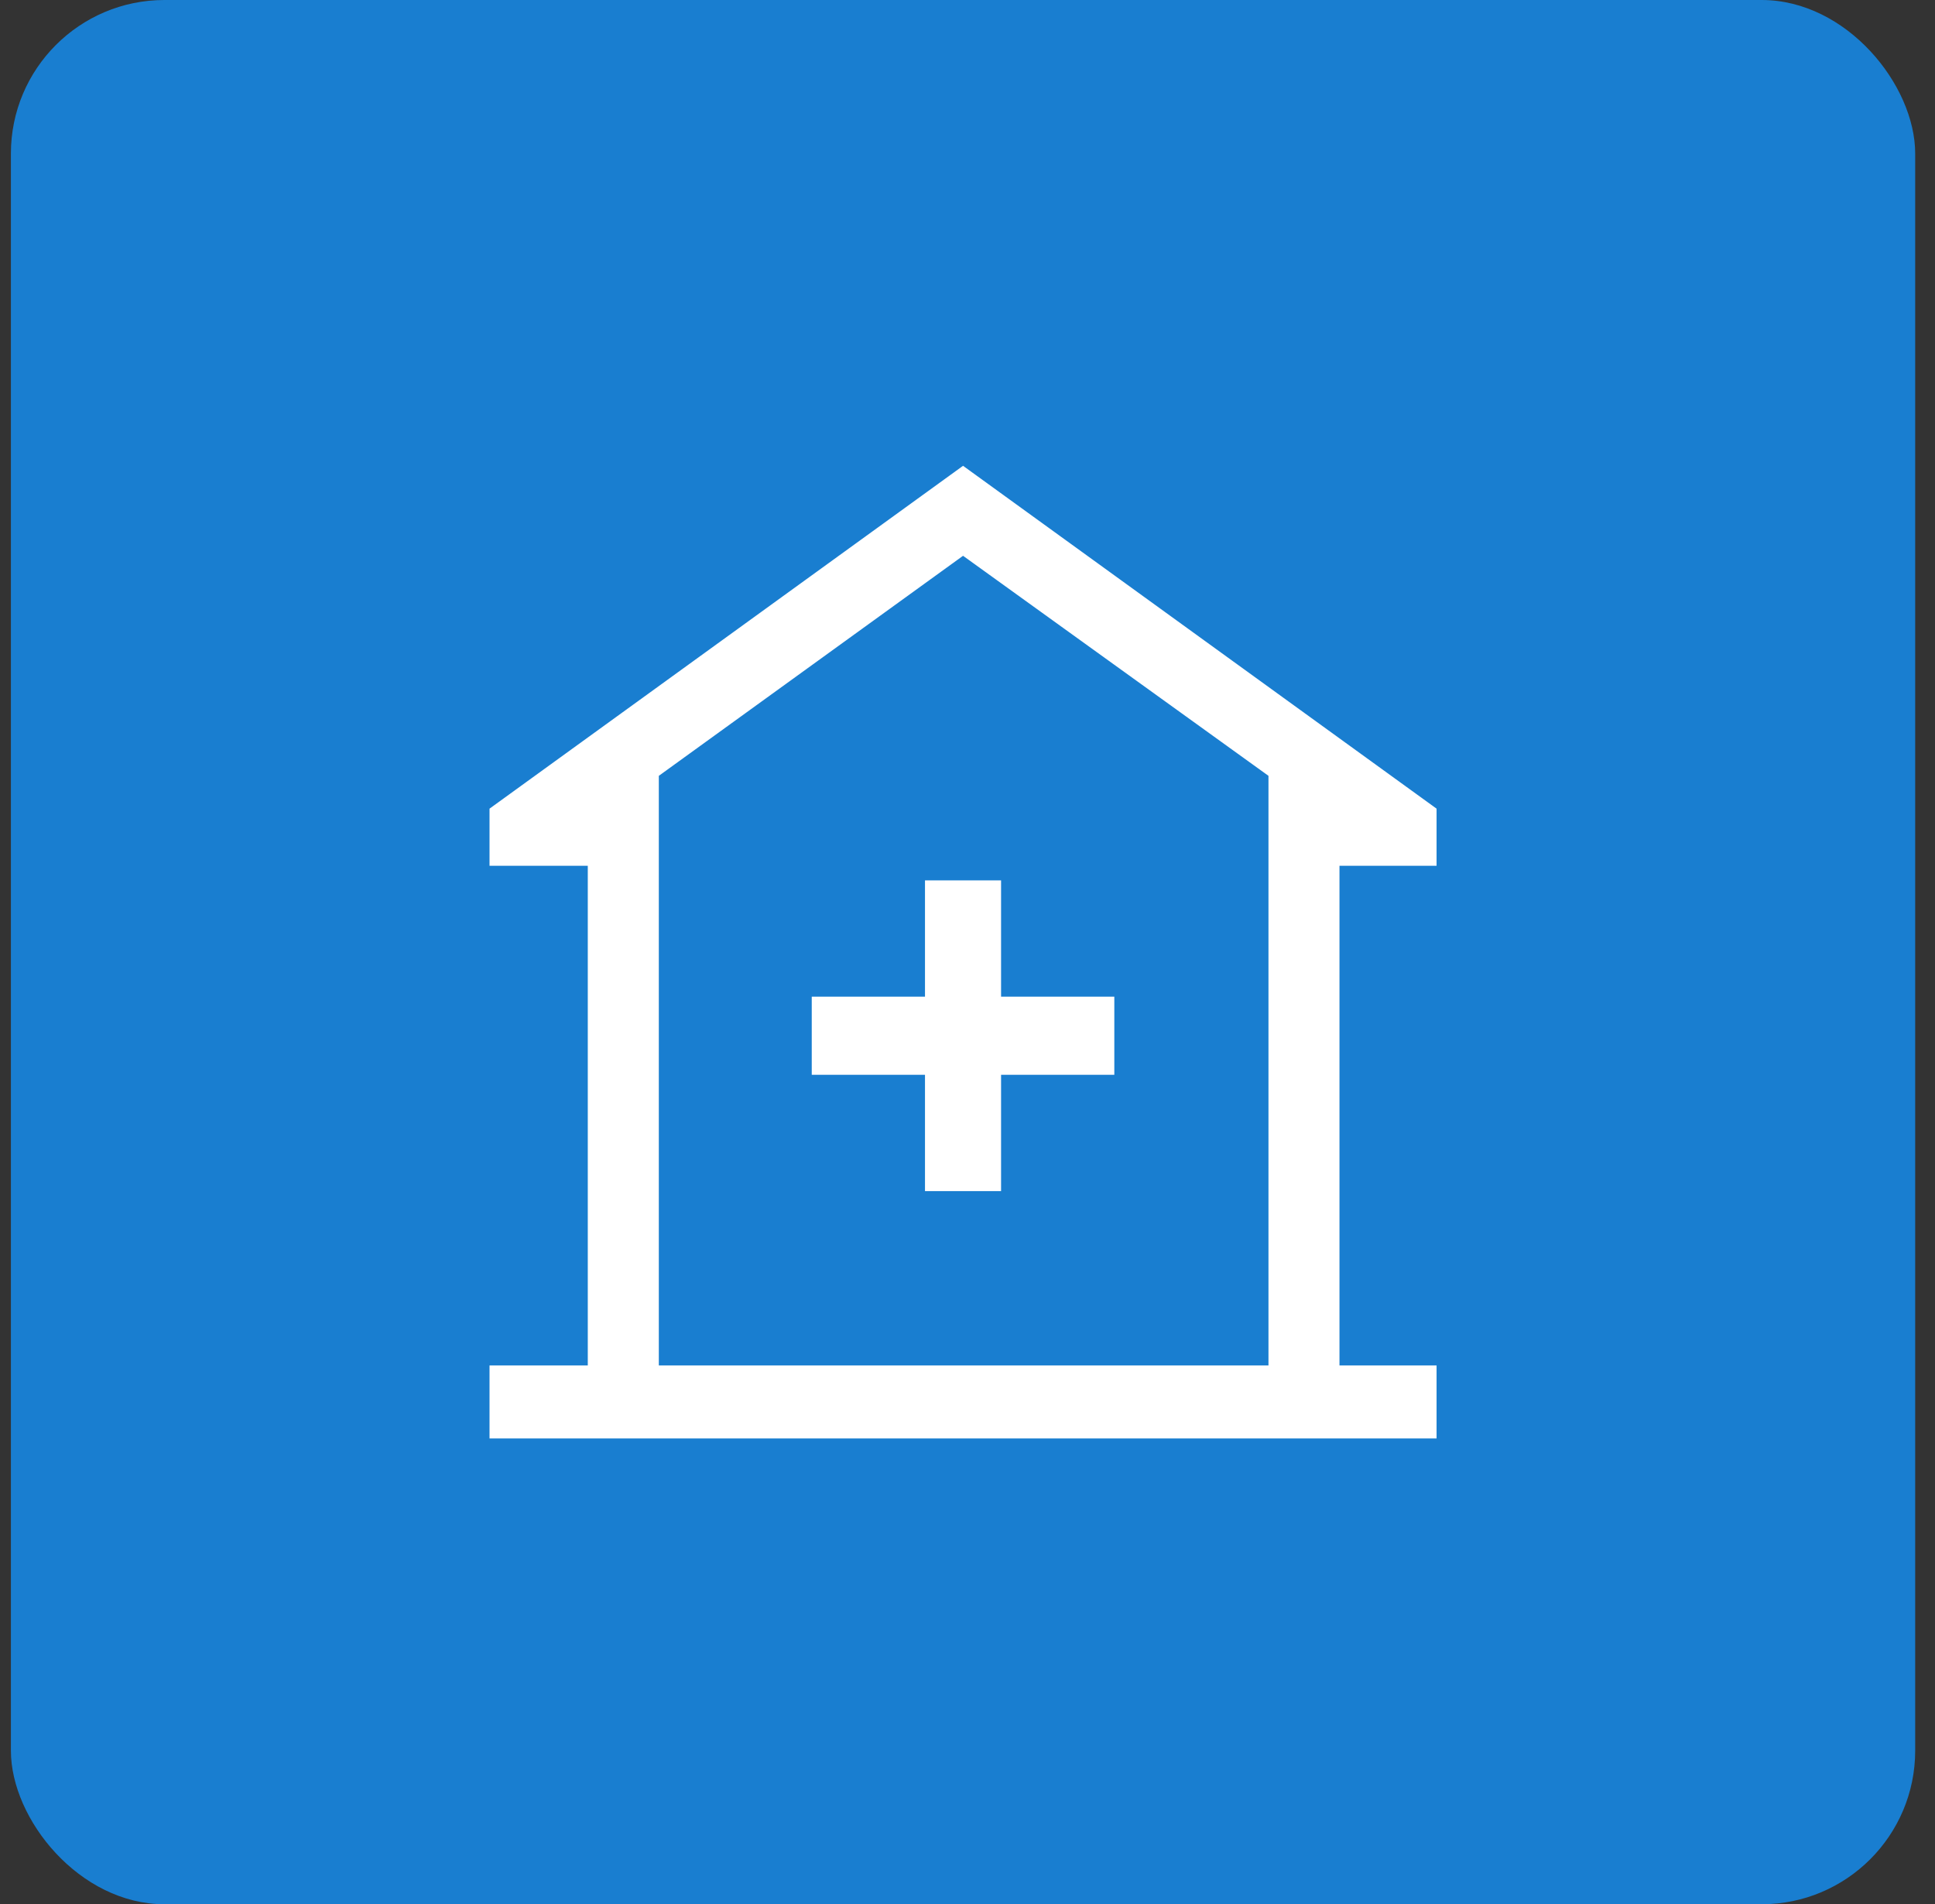
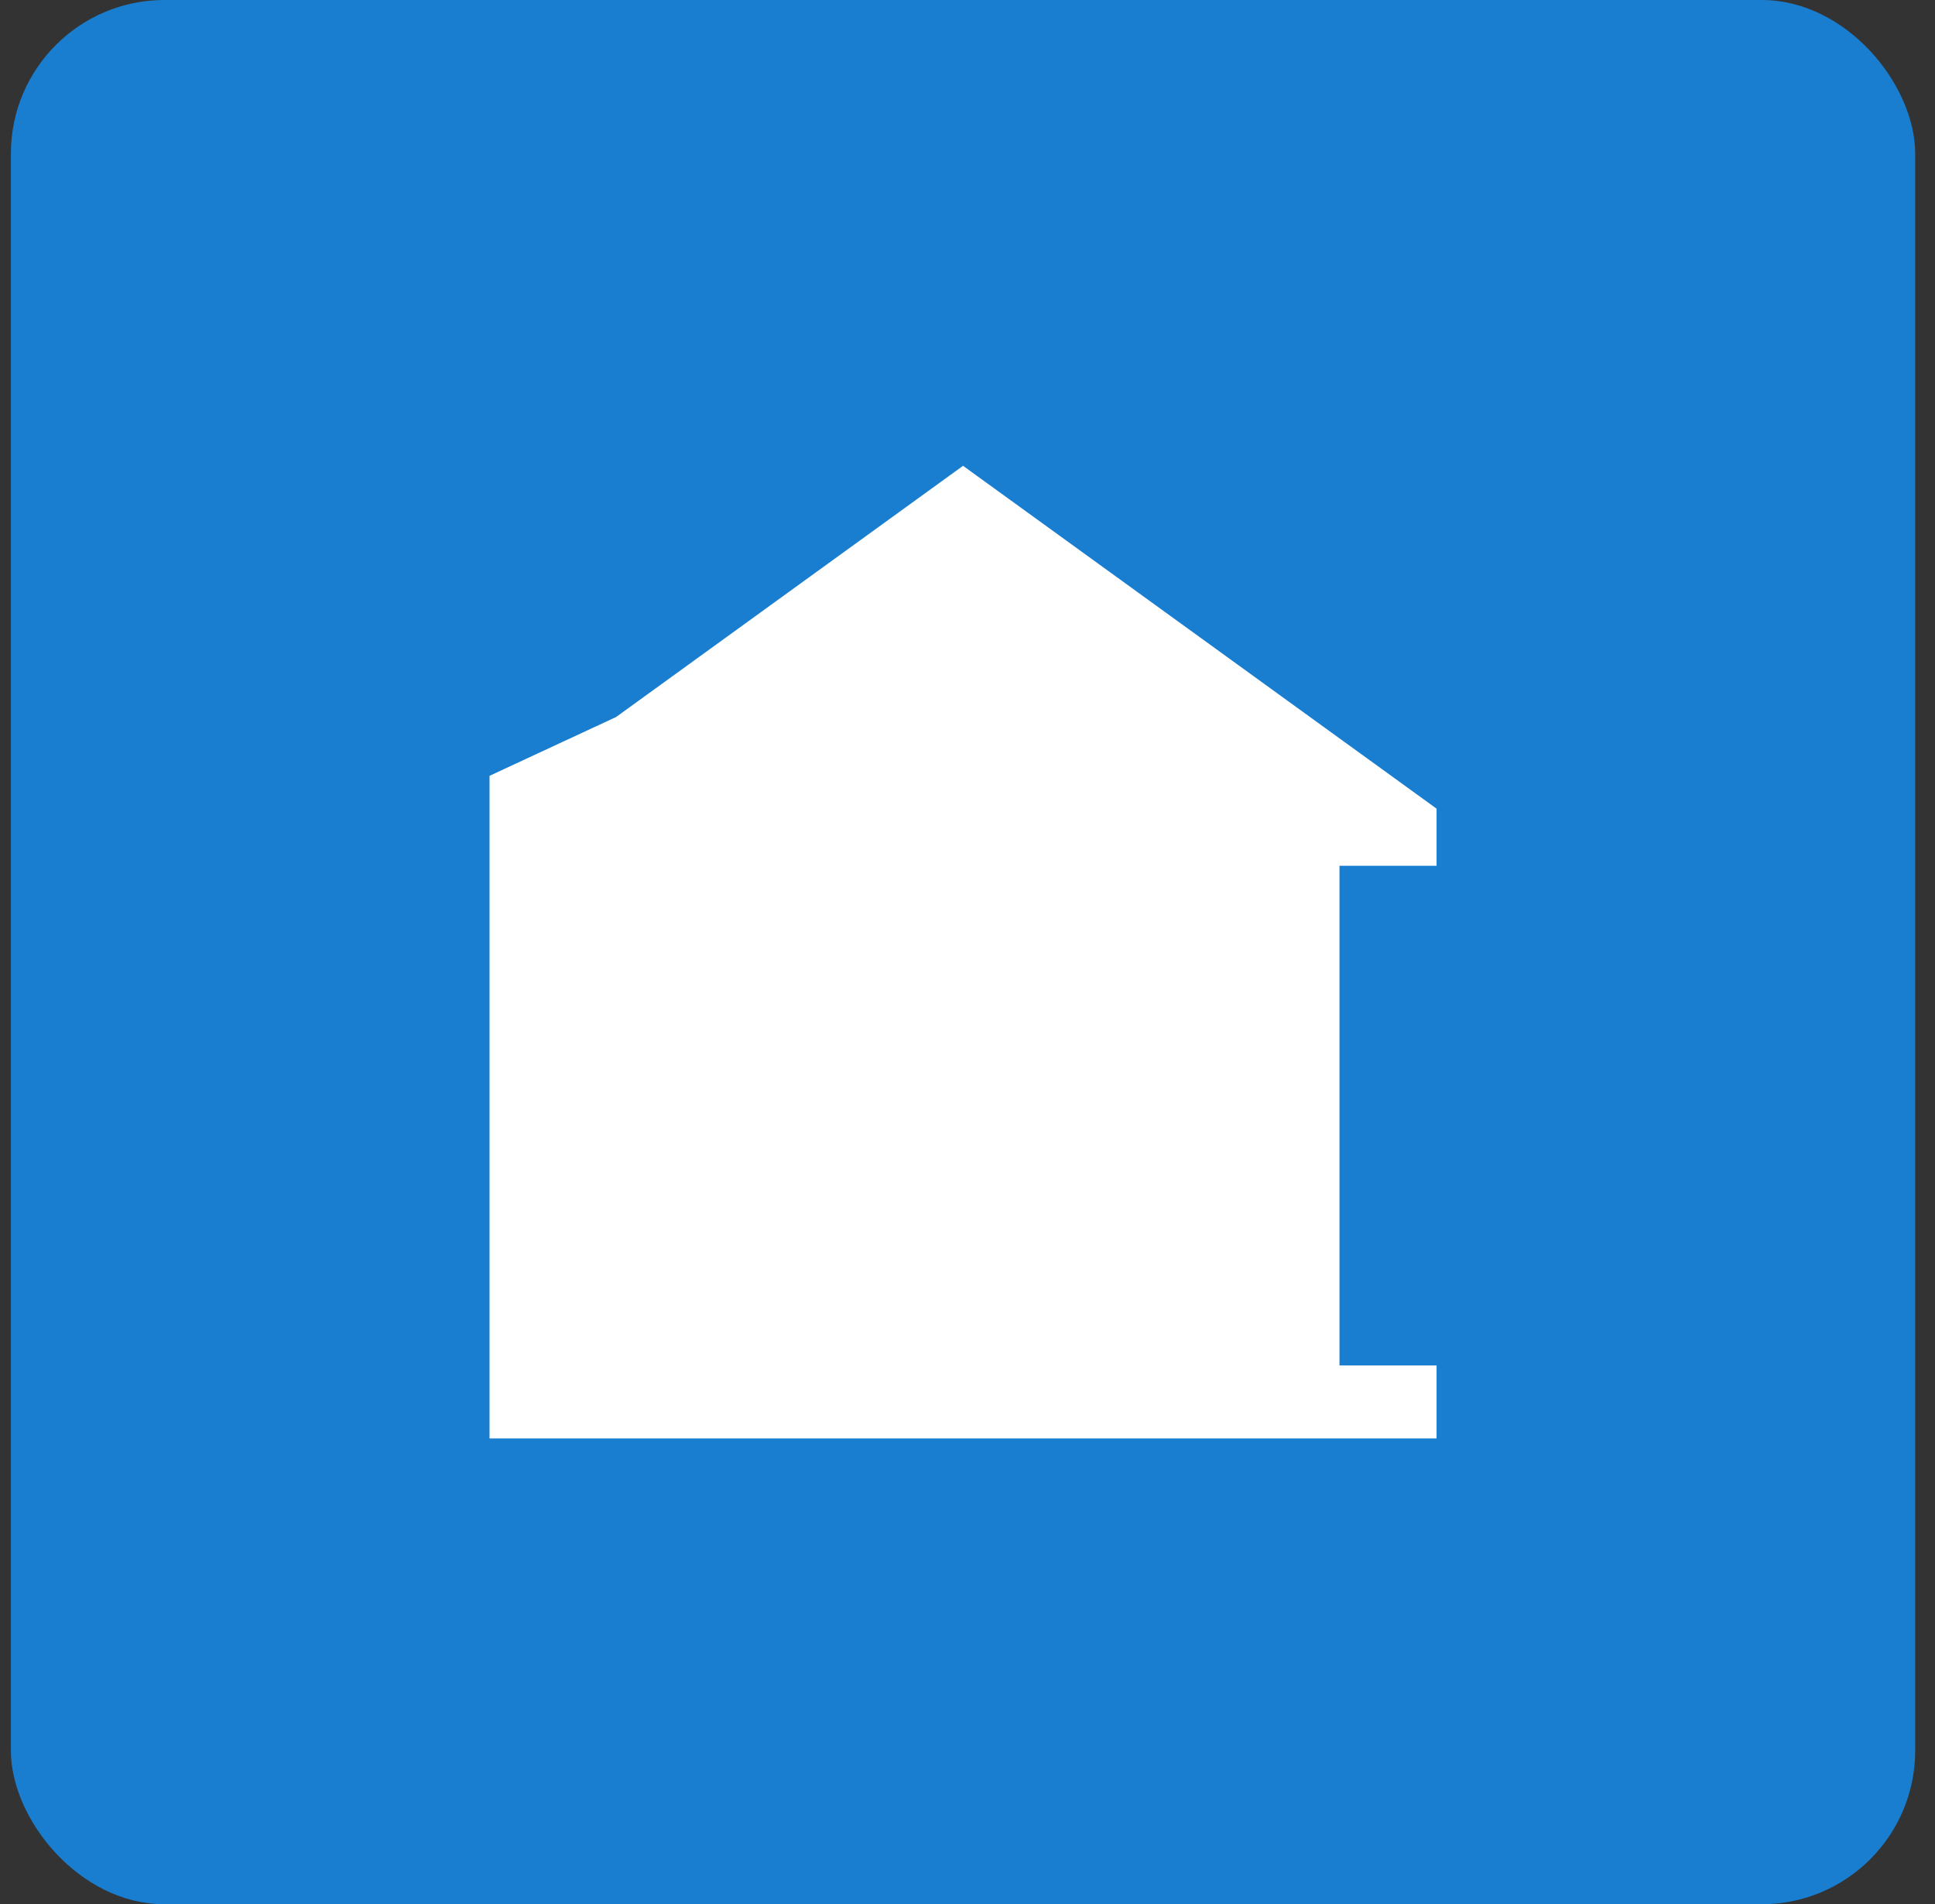
<svg xmlns="http://www.w3.org/2000/svg" width="63" height="62" viewBox="0 0 63 62" fill="none">
  <rect x="0" y="0" width="63" height="62" fill="#333333" stroke="none" />
  <rect x="0.355" width="62" height="62" rx="5" fill="#197ED0" />
-   <path d="M15.938 46.833V44.458H19.137V28.189H15.938V26.329L31.355 15.166L46.772 26.329V28.189H43.611V44.458H46.772V46.833H15.938ZM41.299 44.458V25.26L31.355 18.096L21.45 25.26V44.458H41.299Z" fill="white" />
+   <path d="M15.938 46.833V44.458H19.137V28.189H15.938V26.329L31.355 15.166L46.772 26.329V28.189H43.611V44.458H46.772V46.833H15.938ZV25.26L31.355 18.096L21.45 25.26V44.458H41.299Z" fill="white" />
  <rect x="30.116" y="28.664" width="2.477" height="10.117" fill="white" />
-   <rect x="26.429" y="34.994" width="2.544" height="9.851" transform="rotate(-90 26.429 34.994)" fill="white" />
</svg>